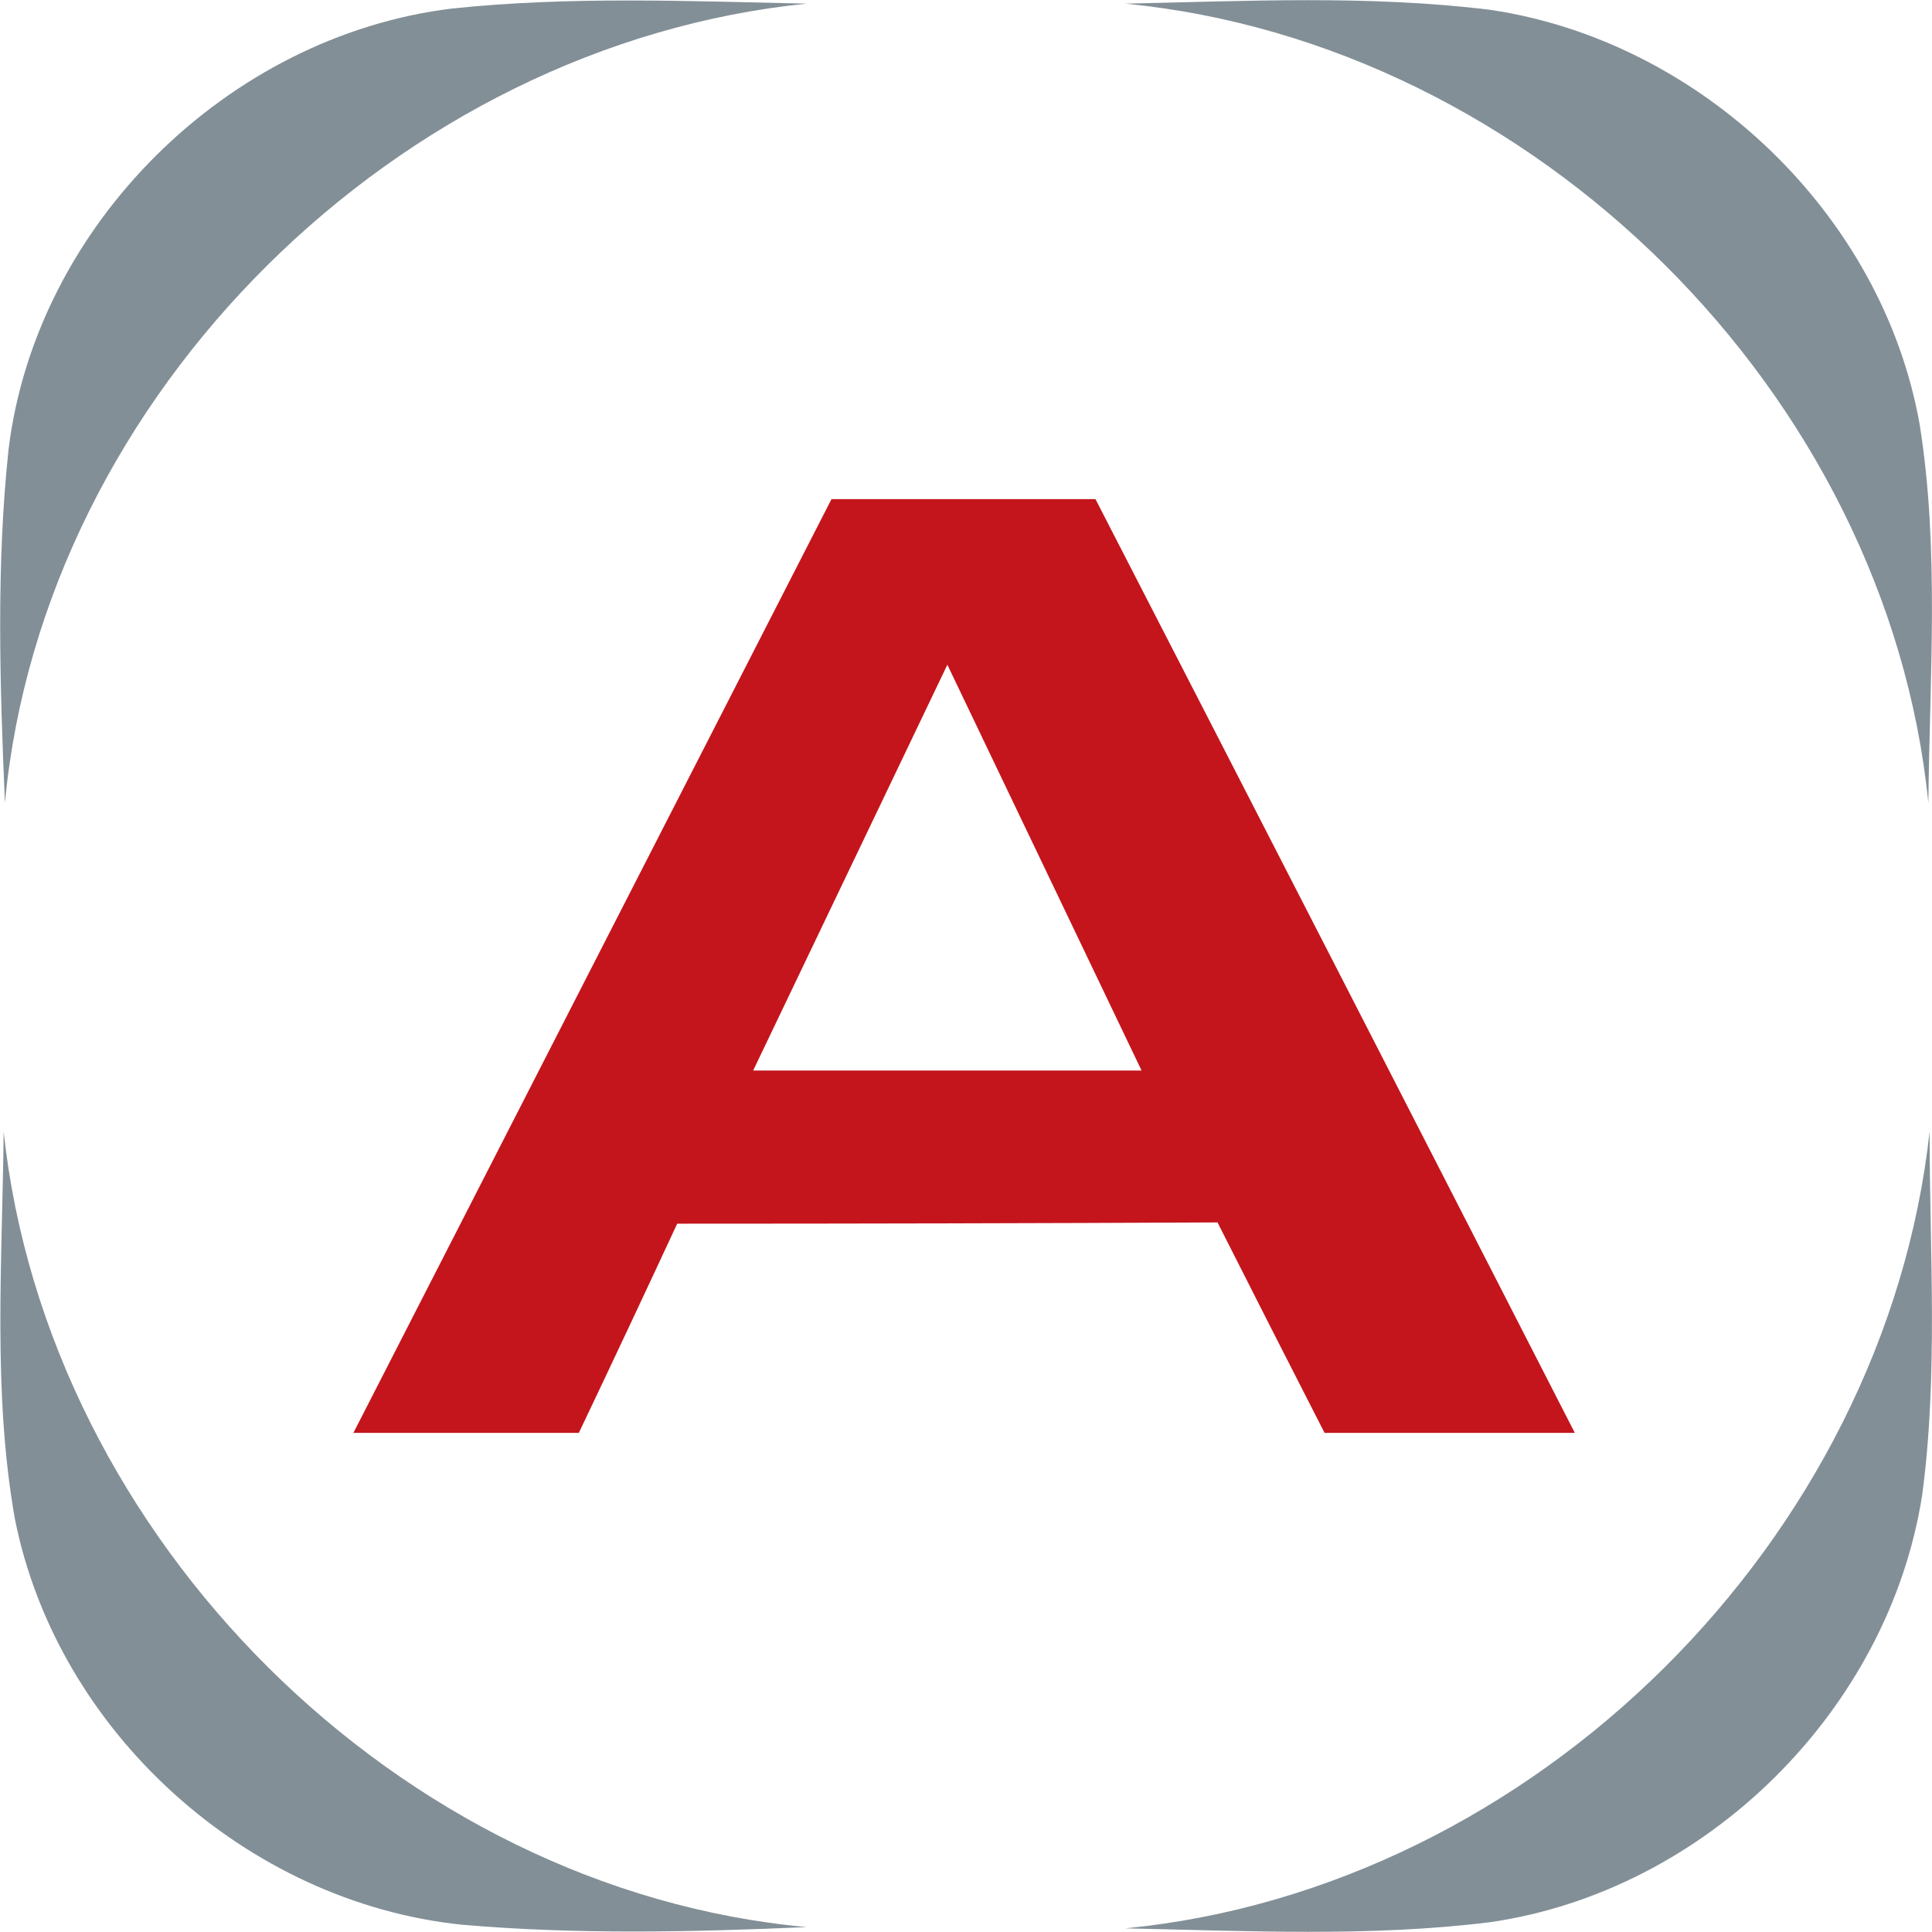
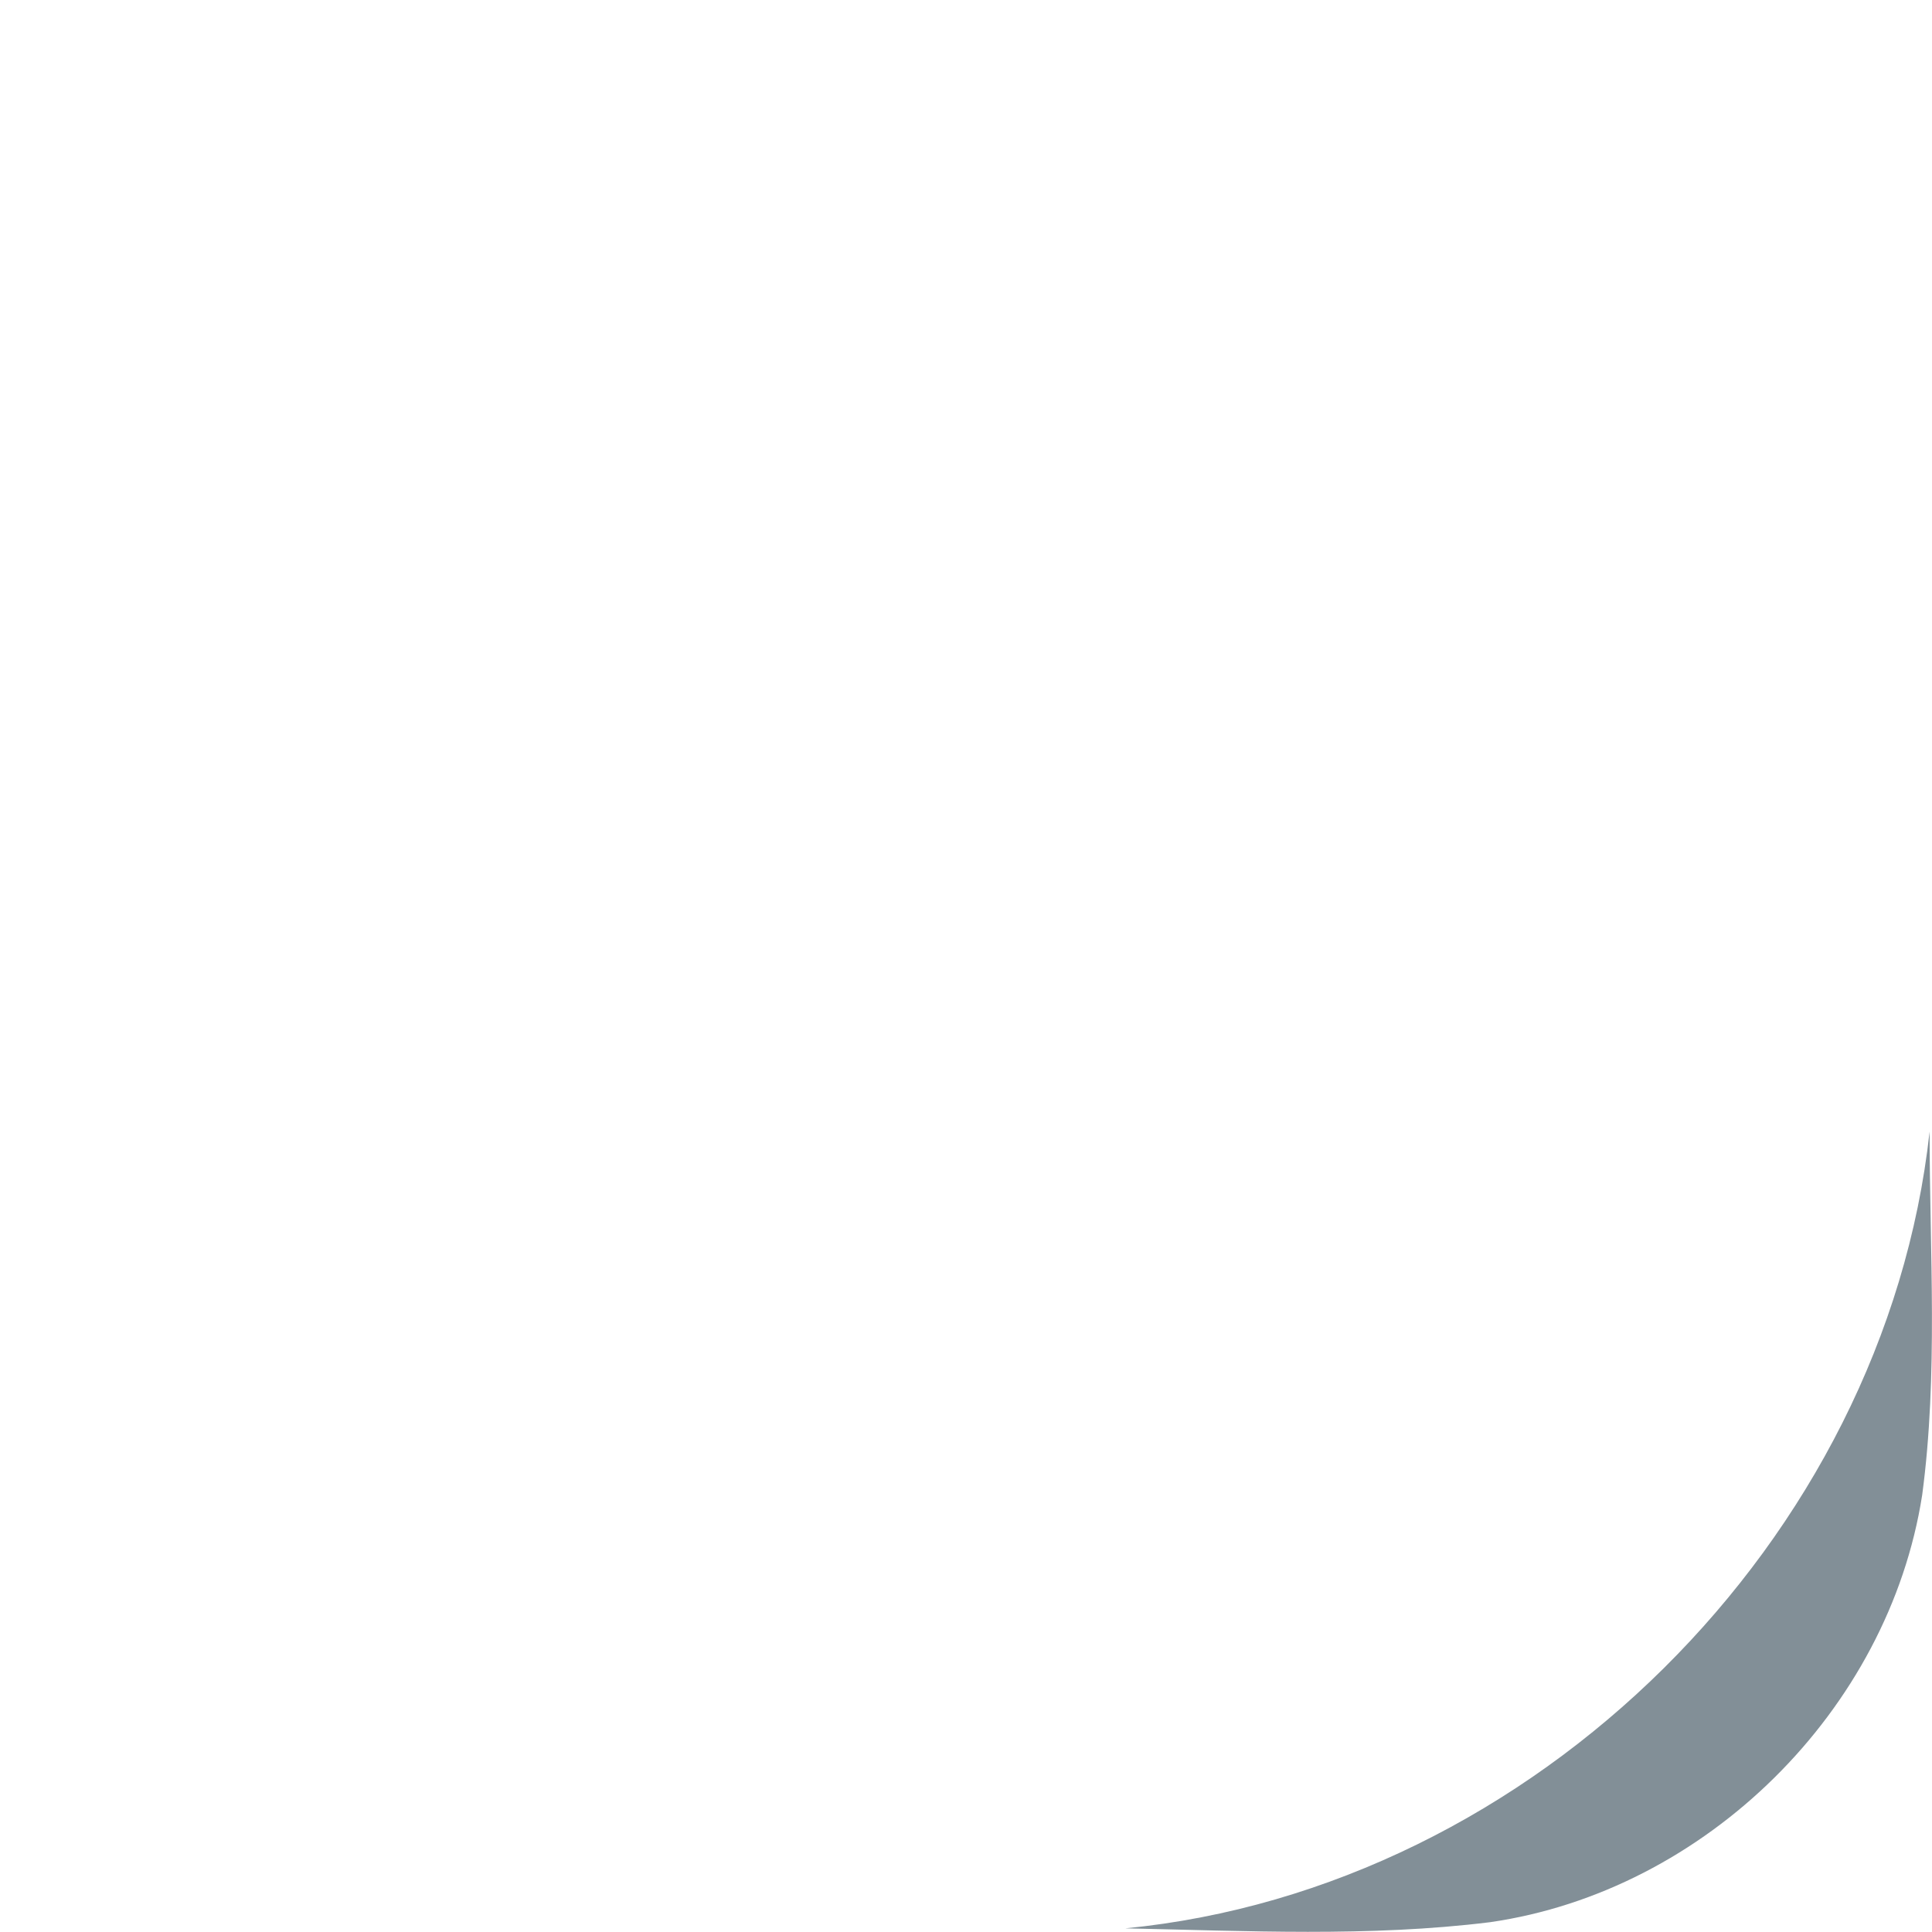
<svg xmlns="http://www.w3.org/2000/svg" version="1.2" viewBox="0 0 1534 1534" width="1534" height="1534">
  <style>.a{fill:#828f97}.b{fill:#c4151c}</style>
-   <path class="a" d="m6.8 356.8c21.8-178 174-328.2 351.9-350 93.9-9.9 187.9-5.9 281.8-3.9-323.3 32.6-606 309.4-636.6 634.6-4-93.9-7-187.8 2.9-280.7z" />
-   <path class="a" d="m893.5 2.9c95.9-2 192.8-7 289.7 4.9 167 24.7 311.4 162.1 341 329.2 15.8 98.8 7.9 200.7 6.9 300.5-32.6-325.2-313.3-603-637.6-634.6z" />
-   <path class="a" d="m11.8 1205.9c-17.8-100.8-9.9-204.6-8.9-307.4 34.6 323.2 314.3 602 637.6 631.6-91 4-182.9 6-273.9-1.9-171-17.8-321.2-153.3-354.8-322.3z" />
  <path class="a" d="m893.5 1531.1c324.3-31.6 603-308.4 638.6-632.6 0 95.9 6.9 192.7-5.9 288.6-26.7 171-172 314.4-343 339.1-95.9 11.9-193.8 6.9-289.7 4.9z" />
-   <path fill-rule="evenodd" class="b" d="m280.6 1137.7q189.8-370.7 379.6-741.4 104.8 0 209.6 0 190.8 370.7 380.6 741.4-98.9 0-198.7 0-42.5-83-85-167.1-214.5 1-429 1-38.6 83.1-78.1 166.1-90 0-179 0zm317.4-287.7q154.2 0 308.4 0-77.1-161.1-154.2-322.2-77.1 161.1-154.2 322.2z" />
</svg>